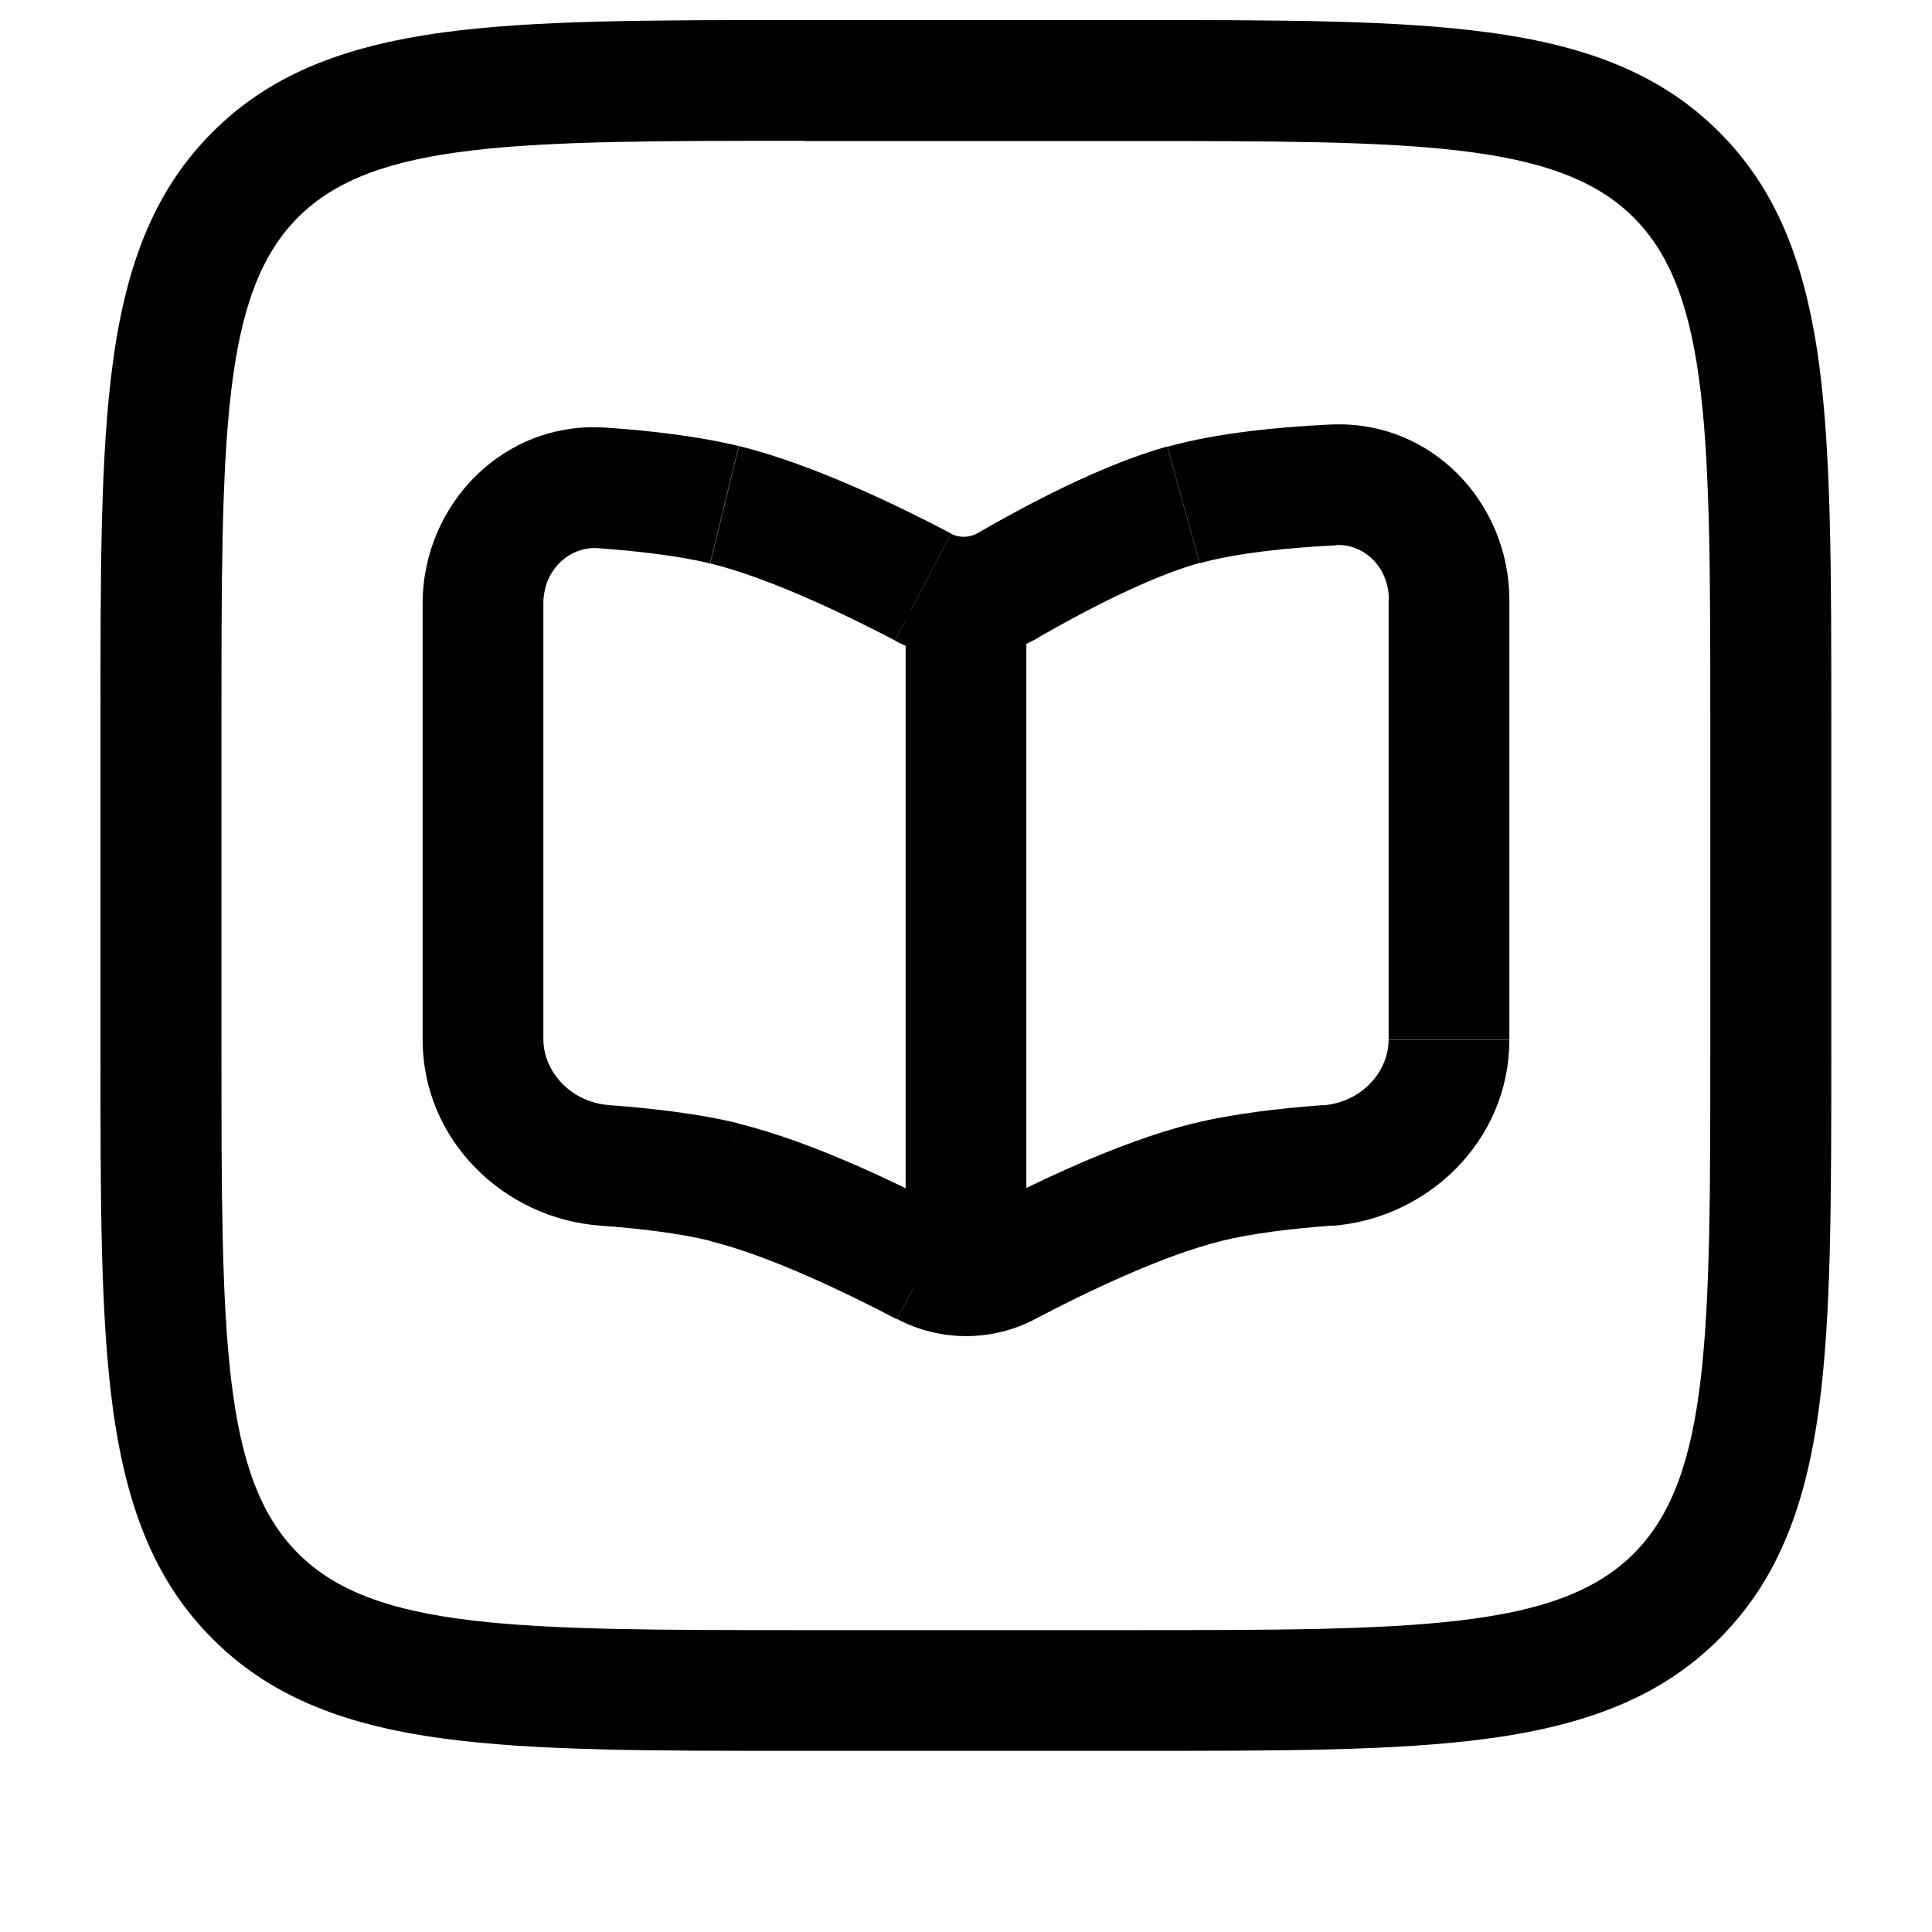
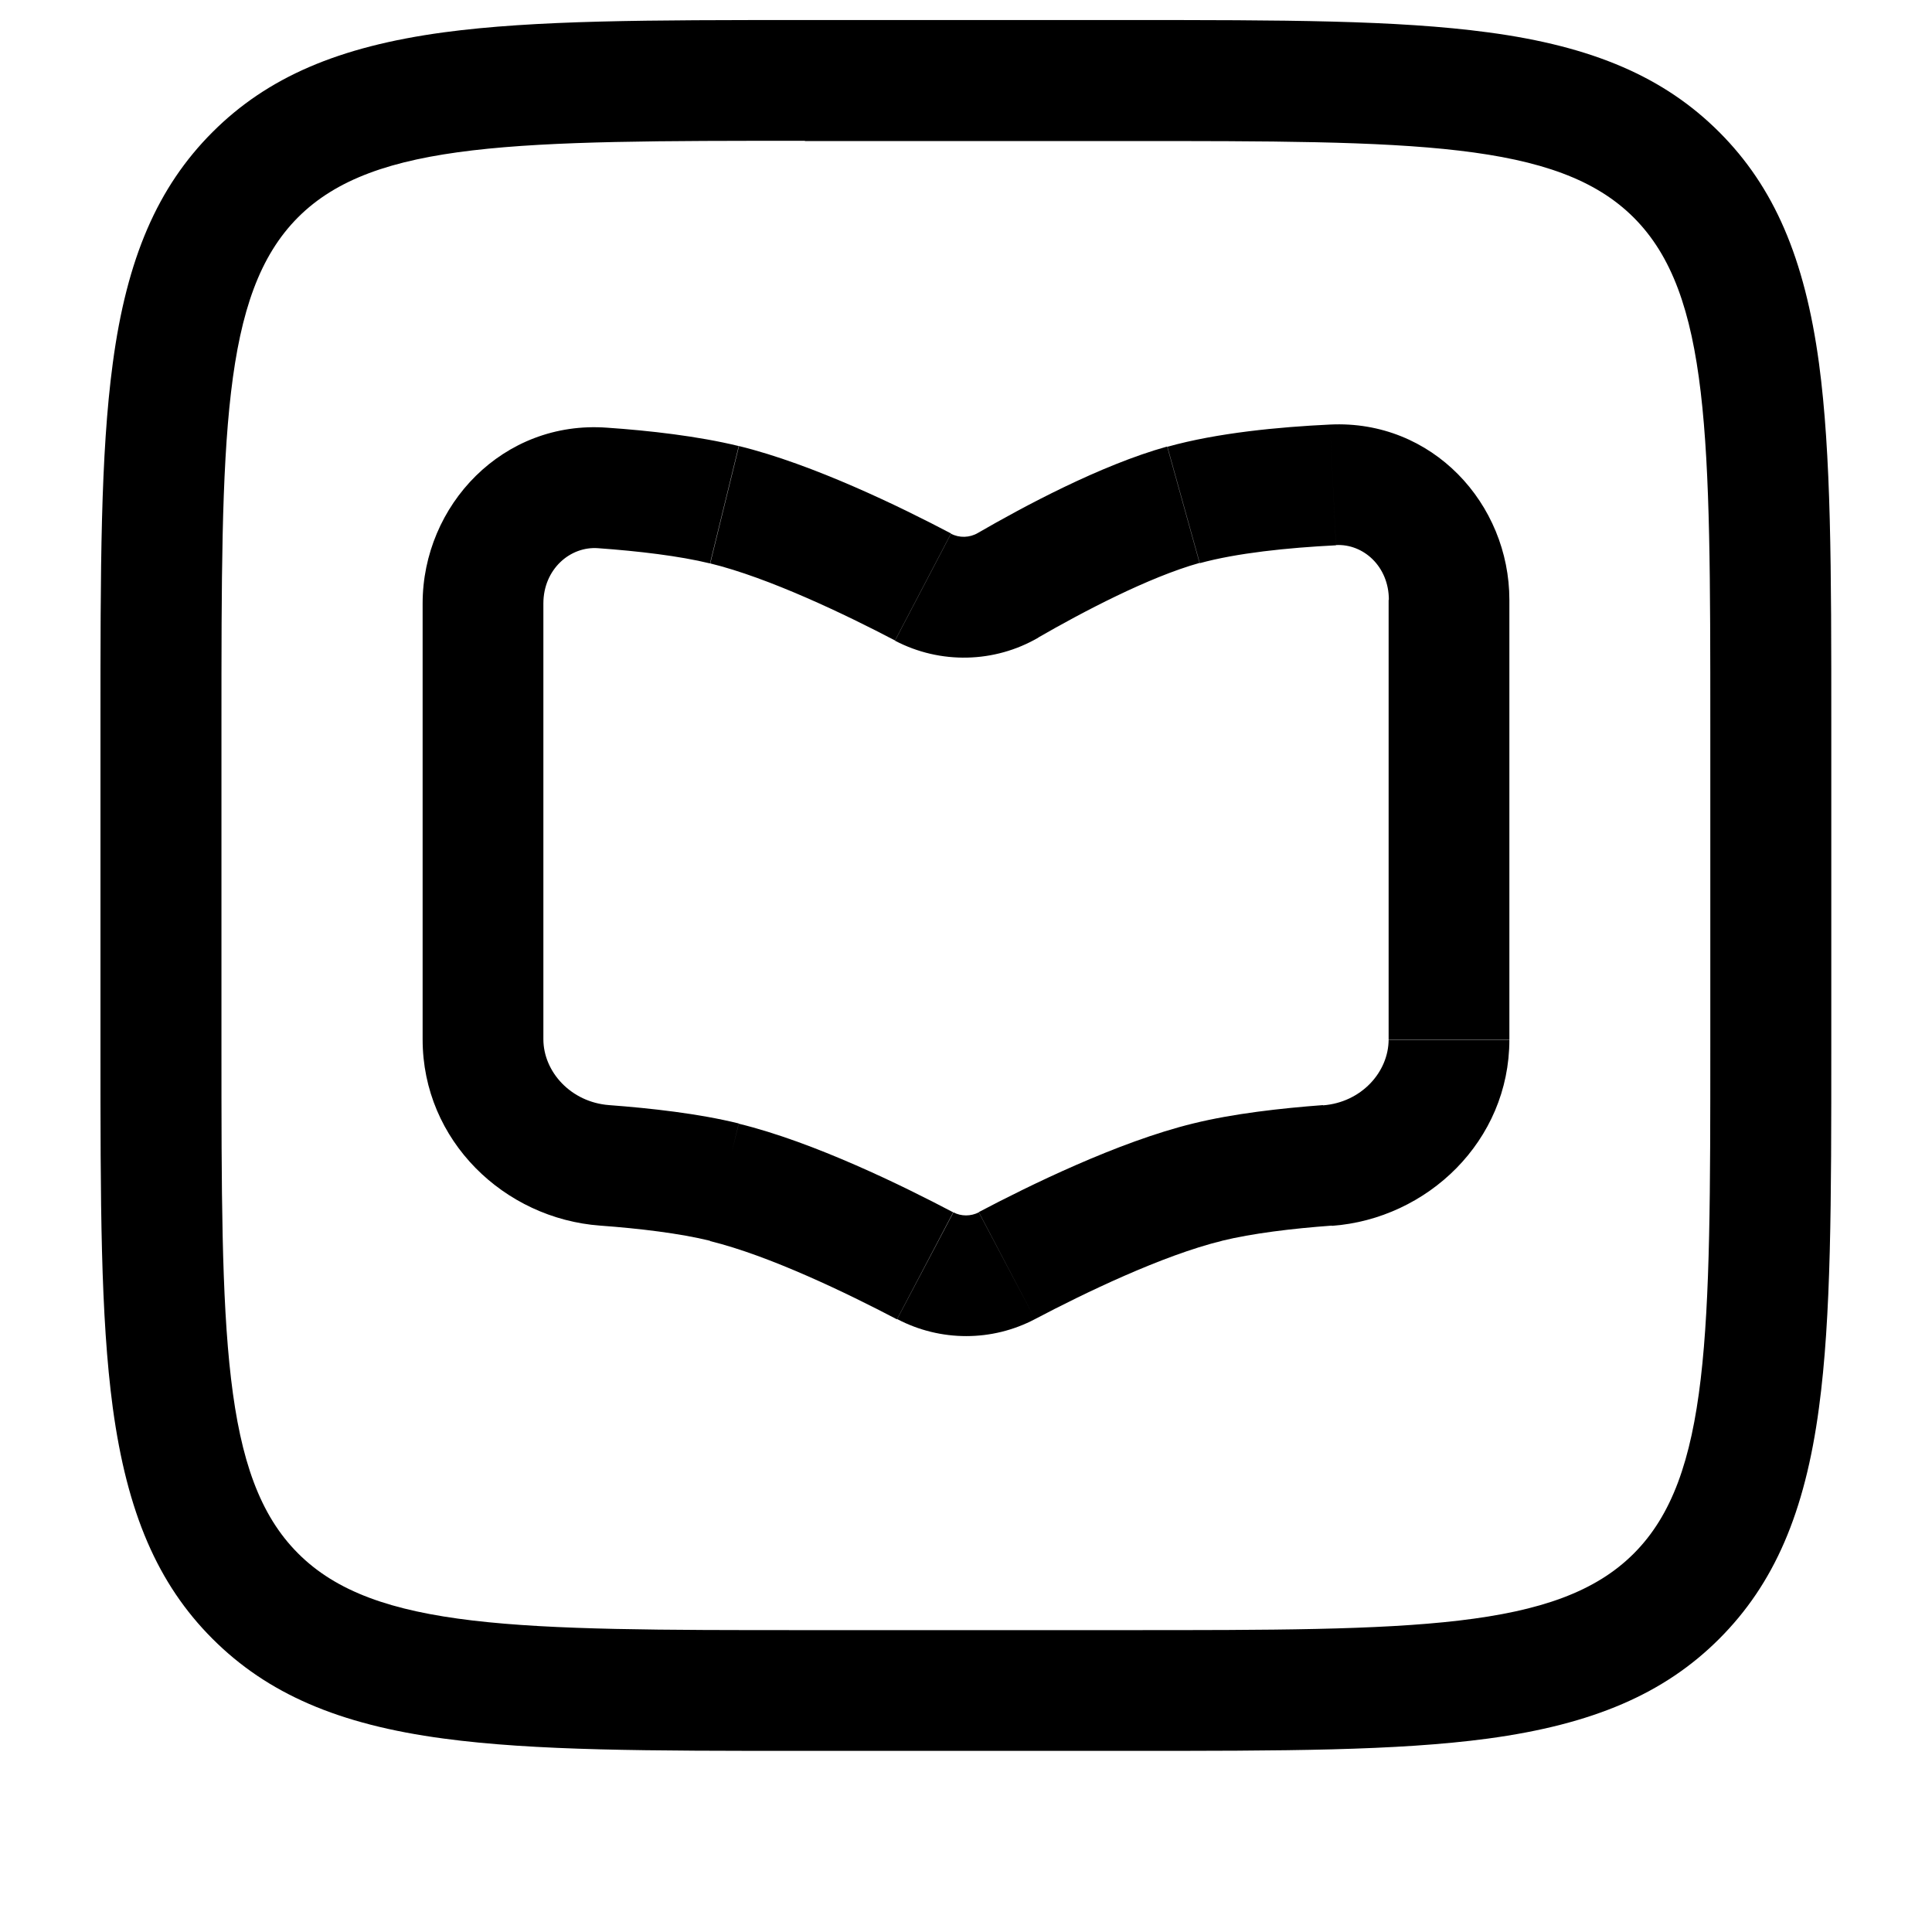
<svg xmlns="http://www.w3.org/2000/svg" width="40" height="40" viewBox="0 0 40 40" fill="none">
  <path d="M11.25 21.52V12.495H8.75V21.52H11.25ZM31.25 21.52V12.42H28.75V21.52H31.25ZM27.535 8.79C26.485 8.84 25.205 8.96 24.17 9.25L24.84 11.66C25.605 11.45 26.655 11.34 27.66 11.29L27.535 8.79ZM24.165 9.245C22.78 9.63 21.17 10.5 20.245 11.035L21.495 13.2C22.415 12.67 23.78 11.95 24.835 11.655L24.165 9.245ZM12.385 11.35C13.22 11.41 14.065 11.51 14.7 11.665L15.295 9.235C14.455 9.03 13.445 8.915 12.57 8.855L12.385 11.35ZM14.705 11.665C15.915 11.96 17.51 12.725 18.53 13.26L19.69 11.045C18.665 10.505 16.835 9.61 15.3 9.235L14.705 11.665ZM21.43 27.31C22.445 26.775 24.07 25.99 25.3 25.69L24.705 23.26C23.145 23.64 21.28 24.56 20.265 25.095L21.43 27.31ZM25.295 25.69C25.925 25.535 26.755 25.435 27.575 25.375L27.39 22.88C26.525 22.945 25.535 23.055 24.705 23.26L25.295 25.69ZM19.735 25.1C18.72 24.565 16.855 23.645 15.295 23.265L14.7 25.695C15.93 25.995 17.55 26.78 18.57 27.315L19.735 25.1ZM15.295 23.26C14.465 23.055 13.475 22.945 12.61 22.88L12.425 25.375C13.245 25.435 14.075 25.535 14.705 25.69L15.295 23.26ZM28.75 21.52C28.75 22.195 28.185 22.825 27.39 22.885L27.575 25.38C29.55 25.235 31.25 23.625 31.25 21.525H28.75V21.52ZM31.25 12.42C31.25 10.43 29.655 8.685 27.535 8.79L27.66 11.285C28.225 11.255 28.755 11.725 28.755 12.42H31.25ZM8.75 21.52C8.75 23.62 10.445 25.23 12.425 25.375L12.61 22.88C11.82 22.82 11.25 22.19 11.25 21.515H8.75V21.52ZM20.265 25.1C20.1 25.185 19.9 25.185 19.74 25.1L18.575 27.31C19.47 27.78 20.54 27.78 21.43 27.31L20.265 25.1ZM20.245 11.035C20.075 11.135 19.86 11.14 19.69 11.05L18.53 13.265C19.465 13.755 20.59 13.73 21.5 13.2L20.245 11.035ZM11.25 12.495C11.25 11.785 11.805 11.305 12.385 11.35L12.57 8.855C10.415 8.695 8.75 10.46 8.75 12.495H11.25Z" fill="black" />
-   <path d="M21.25 12.64H18.75V26.665H21.25V12.64Z" fill="black" />
  <path d="M23.335 36.25H16.665C13.425 36.25 11.08 36.25 9.185 35.995C7.01 35.705 5.535 35.065 4.4 33.93C3.265 32.795 2.63 31.32 2.335 29.145C2.08 27.245 2.08 24.905 2.08 21.665V15C2.08 11.76 2.08 9.415 2.335 7.52C2.625 5.345 3.265 3.87 4.4 2.735C5.535 1.6 7.01 0.965 9.185 0.67C11.085 0.415 13.425 0.415 16.665 0.415H23.33C26.57 0.415 28.915 0.415 30.81 0.67C32.985 0.96 34.46 1.6 35.595 2.735C36.73 3.87 37.365 5.345 37.66 7.52C37.915 9.42 37.915 11.76 37.915 15V21.665C37.915 24.905 37.915 27.25 37.66 29.145C37.37 31.32 36.73 32.795 35.595 33.93C34.46 35.065 32.985 35.7 30.81 35.995C28.915 36.25 26.575 36.25 23.335 36.25ZM16.665 2.915C10.73 2.915 7.755 2.915 6.17 4.5C4.585 6.09 4.585 9.065 4.585 15V21.665C4.585 27.6 4.585 30.575 6.17 32.16C7.755 33.75 10.735 33.75 16.665 33.75H23.33C29.265 33.75 32.24 33.75 33.825 32.165C35.41 30.58 35.41 27.6 35.41 21.67V15C35.41 9.065 35.41 6.09 33.825 4.505C32.24 2.92 29.26 2.92 23.33 2.92H16.665V2.915Z" fill="black" />
</svg>